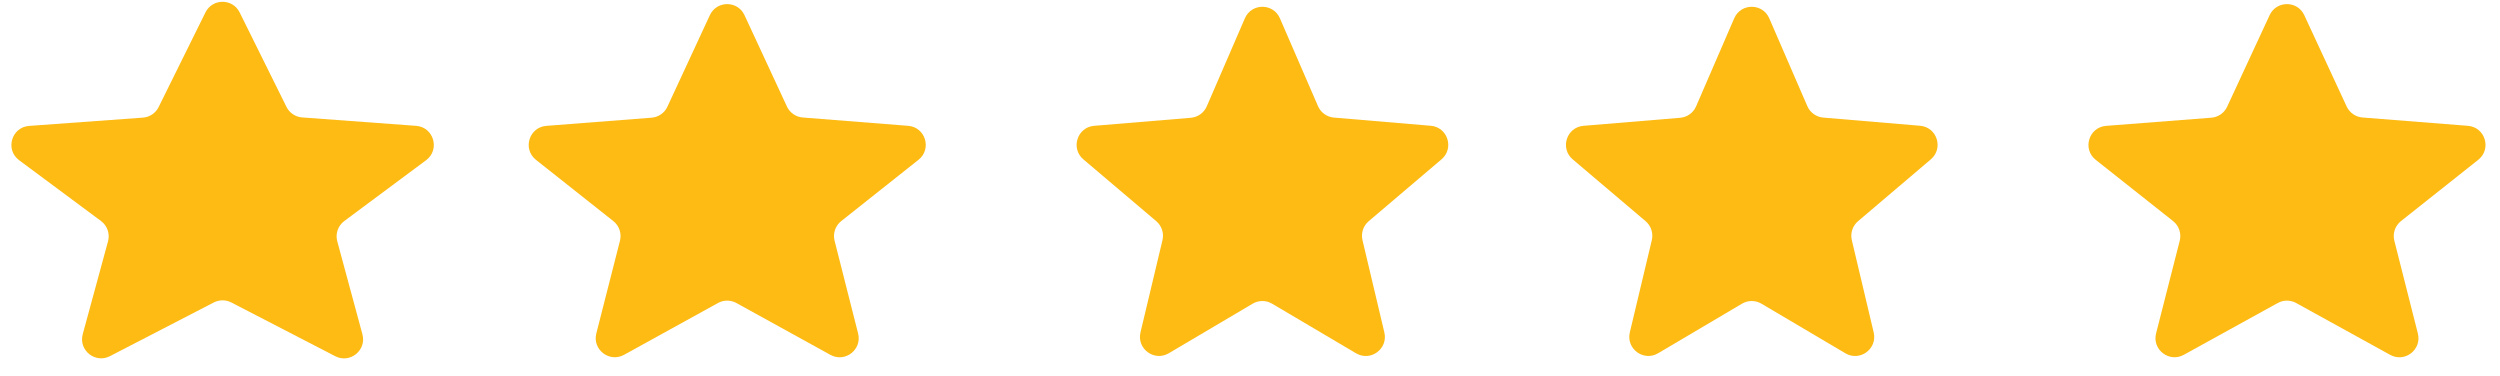
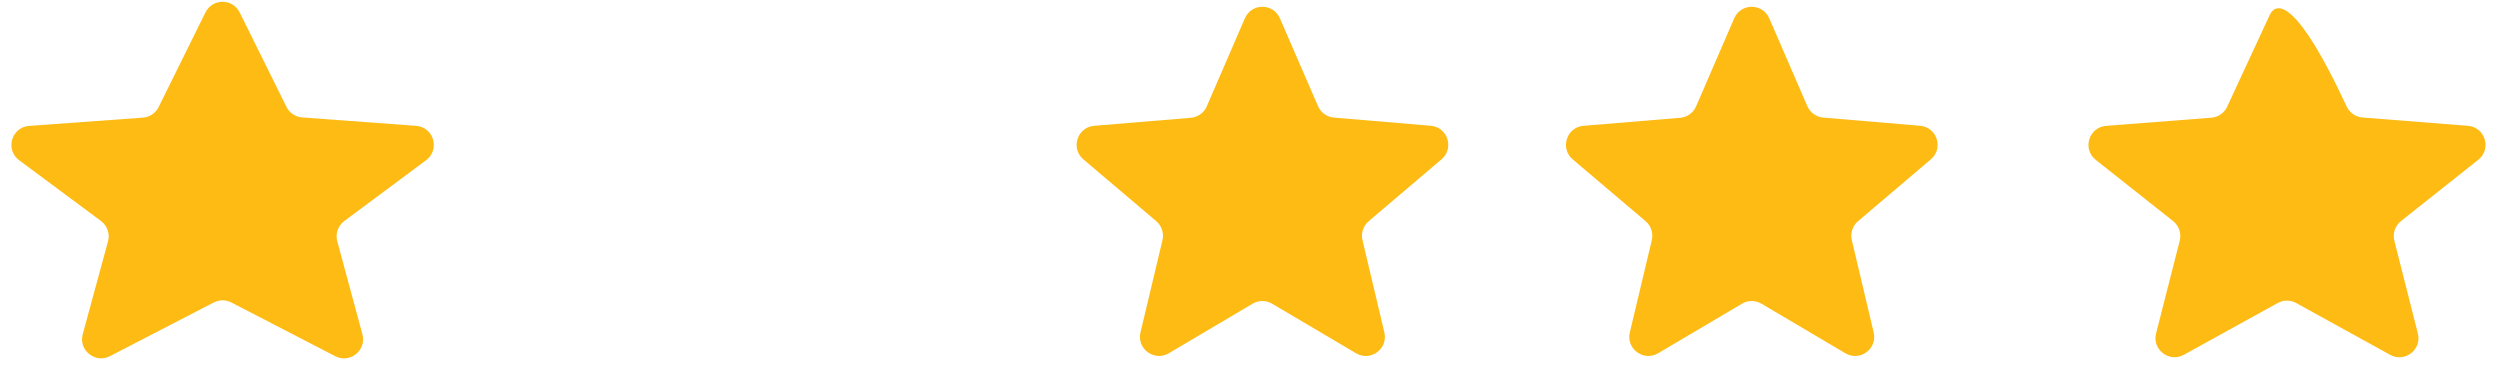
<svg xmlns="http://www.w3.org/2000/svg" width="113" height="17" viewBox="0 0 113 17" fill="none">
  <path d="M19.26 7.241C19.901 6.764 19.605 5.747 18.808 5.688L13.657 5.308C13.353 5.285 13.084 5.104 12.948 4.831L10.832 0.561C10.515 -0.079 9.603 -0.078 9.287 0.561L7.17 4.839C7.035 5.113 6.764 5.295 6.46 5.317L1.317 5.691C0.519 5.749 0.223 6.767 0.866 7.243L4.565 9.989C4.85 10.201 4.977 10.566 4.883 10.908L3.74 15.105C3.543 15.83 4.302 16.443 4.969 16.098L9.663 13.671C9.911 13.543 10.207 13.543 10.455 13.671L15.153 16.1C15.819 16.445 16.578 15.833 16.381 15.108L15.244 10.907C15.152 10.565 15.278 10.201 15.562 9.99L19.26 7.241Z" fill="#FDBB13" />
-   <path d="M41.517 7.222C42.131 6.735 41.83 5.748 41.049 5.687L36.284 5.311C35.974 5.287 35.7 5.097 35.569 4.815L33.651 0.685C33.342 0.019 32.395 0.02 32.086 0.686L30.167 4.823C30.036 5.106 29.762 5.296 29.451 5.32L24.695 5.689C23.913 5.749 23.611 6.738 24.226 7.225L27.722 9.993C27.989 10.204 28.107 10.552 28.023 10.882L26.954 15.069C26.767 15.801 27.545 16.402 28.206 16.038L32.452 13.696C32.711 13.553 33.025 13.553 33.285 13.696L37.534 16.039C38.195 16.404 38.972 15.804 38.786 15.072L37.723 10.881C37.639 10.552 37.757 10.204 38.023 9.993L41.517 7.222Z" fill="#FDBB13" />
  <path d="M65.157 7.201C65.741 6.705 65.435 5.749 64.671 5.685L60.293 5.315C59.976 5.288 59.7 5.09 59.574 4.799L57.852 0.827C57.551 0.134 56.569 0.134 56.269 0.827L54.546 4.807C54.419 5.099 54.143 5.297 53.826 5.324L49.456 5.687C48.69 5.75 48.383 6.707 48.969 7.204L52.263 9.997C52.511 10.208 52.619 10.539 52.544 10.855L51.55 15.024C51.374 15.765 52.173 16.354 52.828 15.967L56.621 13.726C56.892 13.566 57.228 13.566 57.498 13.726L61.295 15.969C61.949 16.356 62.748 15.767 62.573 15.027L61.584 10.854C61.51 10.539 61.618 10.208 61.865 9.998L65.157 7.201Z" fill="#FDBB13" />
  <path d="M87.275 7.201C87.859 6.705 87.553 5.749 86.789 5.685L82.411 5.315C82.094 5.288 81.818 5.09 81.692 4.799L79.97 0.827C79.669 0.134 78.687 0.134 78.387 0.827L76.664 4.807C76.537 5.099 76.261 5.297 75.944 5.324L71.574 5.687C70.808 5.75 70.501 6.707 71.087 7.204L74.381 9.997C74.629 10.208 74.737 10.539 74.662 10.855L73.668 15.024C73.492 15.765 74.291 16.354 74.946 15.967L78.739 13.726C79.01 13.566 79.346 13.566 79.617 13.726L83.413 15.969C84.067 16.356 84.866 15.767 84.691 15.027L83.702 10.854C83.628 10.539 83.736 10.208 83.983 9.998L87.275 7.201Z" fill="#FDBB13" />
-   <path d="M112.018 7.222C112.632 6.735 112.331 5.748 111.55 5.687L106.785 5.311C106.475 5.287 106.202 5.097 106.07 4.815L104.152 0.685C103.843 0.019 102.896 0.02 102.587 0.686L100.668 4.823C100.537 5.106 100.264 5.296 99.953 5.32L95.196 5.689C94.414 5.749 94.112 6.738 94.727 7.225L98.224 9.993C98.49 10.204 98.608 10.552 98.524 10.882L97.455 15.069C97.268 15.801 98.046 16.402 98.707 16.038L102.953 13.696C103.212 13.553 103.527 13.553 103.786 13.696L108.035 16.039C108.696 16.404 109.473 15.804 109.287 15.072L108.224 10.881C108.14 10.552 108.258 10.204 108.524 9.993L112.018 7.222Z" fill="#FDBB13" />
+   <path d="M112.018 7.222C112.632 6.735 112.331 5.748 111.55 5.687L106.785 5.311C106.475 5.287 106.202 5.097 106.07 4.815C103.843 0.019 102.896 0.02 102.587 0.686L100.668 4.823C100.537 5.106 100.264 5.296 99.953 5.32L95.196 5.689C94.414 5.749 94.112 6.738 94.727 7.225L98.224 9.993C98.49 10.204 98.608 10.552 98.524 10.882L97.455 15.069C97.268 15.801 98.046 16.402 98.707 16.038L102.953 13.696C103.212 13.553 103.527 13.553 103.786 13.696L108.035 16.039C108.696 16.404 109.473 15.804 109.287 15.072L108.224 10.881C108.14 10.552 108.258 10.204 108.524 9.993L112.018 7.222Z" fill="#FDBB13" />
</svg>